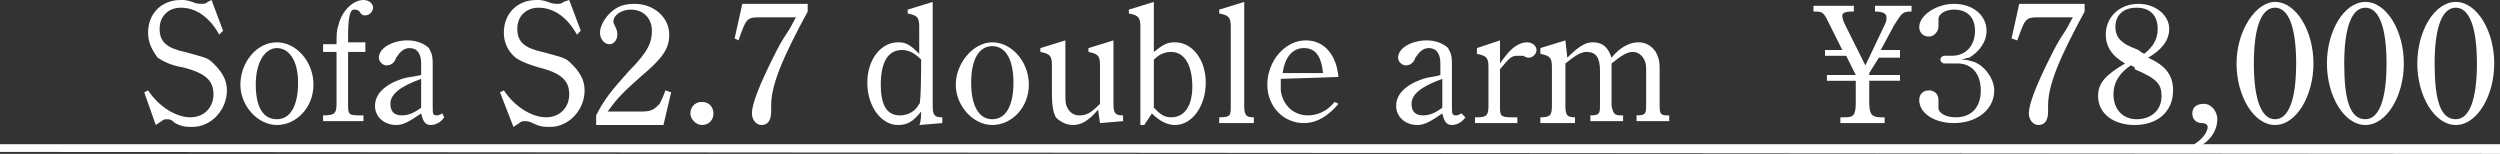
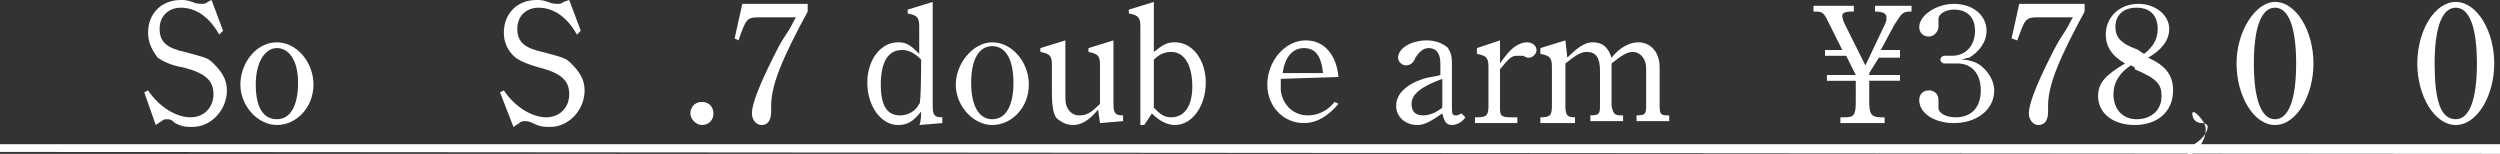
<svg xmlns="http://www.w3.org/2000/svg" version="1.1" id="a" x="0px" y="0px" viewBox="0 0 130 8" style="enable-background:new 0 0 130 8;" xml:space="preserve">
  <rect x="0" y="0" width="130" height="8" fill="#333333" stroke="none" />
  <style type="text/css">
	.st0{fill:#FFFFFF;}
</style>
  <g>
    <path class="st0" d="M7.5,4.8l0.2-0.1c0.6,0.9,1.5,1.4,2.2,1.4s1.2-0.5,1.2-1.2s-0.4-1.1-1.6-1.4C8.9,3.4,8.5,3.2,8.2,3   C7.9,2.6,7.7,2.2,7.7,1.7c0-1,0.7-1.7,1.7-1.7C9.6,0,9.7,0,10,0.1c0.2,0.1,0.4,0.1,0.5,0.1s0.2,0,0.3-0.1L11,0l0.6,1.6l-0.2,0.2   c-0.5-0.9-1.2-1.4-2-1.4c-0.6,0-1.1,0.4-1.1,1.1s0.4,1,1.3,1.2C10.7,3,10.8,3,11.1,3.3c0.4,0.4,0.7,0.8,0.7,1.4   c0,1-0.8,1.9-1.8,1.9c-0.3,0-0.5,0-0.9-0.2C8.9,6.2,8.8,6.2,8.7,6.2s-0.2,0-0.3,0.1L8.1,6.5L7.5,4.8L7.5,4.8z" />
    <path class="st0" d="M14.4,2.2c1,0,1.9,1,1.9,2.2s-0.9,2.1-1.9,2.1s-1.9-1-1.9-2.1S13.3,2.2,14.4,2.2z M14.4,6.2   c0.7,0,1.1-0.7,1.1-1.9S15,2.5,14.4,2.5s-1.1,0.7-1.1,1.9S13.7,6.2,14.4,6.2z" />
-     <path class="st0" d="M19,2.7h-0.9v2.8C18.1,6,18.2,6,18.8,6h0.1v0.3h-2.1V6c0.6,0,0.7-0.1,0.7-0.6V2.7h-0.7V2.3h0.7   c0-0.5,0-0.7,0.1-1C17.8,0.5,18.4,0,18.9,0c0.3,0,0.5,0.2,0.5,0.4S19.2,0.8,19,0.8c-0.1,0-0.2,0-0.3-0.2c-0.1-0.1-0.2-0.1-0.3-0.1   c-0.2,0-0.3,0.4-0.3,1.4c0,0.1,0,0.2,0,0.3H19V2.7L19,2.7z" />
-     <path class="st0" d="M23.1,6.1c-0.2,0.3-0.5,0.4-0.7,0.4c-0.3,0-0.4-0.2-0.5-0.6c-0.6,0.4-0.9,0.6-1.3,0.6c-0.6,0-1.1-0.4-1.1-1   s0.5-1.1,1.4-1.4c0.3-0.1,0.6-0.1,1-0.2V3.3c0-0.5-0.2-0.8-0.6-0.8c-0.3,0-0.5,0.2-0.7,0.5c-0.1,0.3-0.3,0.4-0.5,0.4   S19.7,3.2,19.7,3c0-0.5,0.7-0.9,1.5-0.9c0.5,0,0.9,0.2,1.1,0.4c0.1,0.2,0.2,0.3,0.2,0.8v2.2c0,0.4,0,0.5,0.2,0.5   c0.1,0,0.1,0,0.3-0.1L23.1,6.1L23.1,6.1z M21.9,4.1c-1.1,0.4-1.6,0.8-1.6,1.3c0,0.4,0.2,0.6,0.6,0.6c0.3,0,0.6-0.1,1-0.4V4.1z" />
    <path class="st0" d="M26,4.8l0.2-0.1c0.6,0.9,1.5,1.4,2.2,1.4s1.2-0.5,1.2-1.2S29.2,3.8,28,3.5c-0.7-0.2-1.1-0.4-1.3-0.6   c-0.3-0.3-0.5-0.7-0.5-1.2c0-1,0.7-1.7,1.7-1.7c0.2,0,0.3,0,0.6,0.1c0.2,0.1,0.4,0.1,0.5,0.1s0.2,0,0.3-0.1L29.6,0l0.6,1.6L30,1.8   c-0.5-0.9-1.2-1.4-2-1.4c-0.6,0-1.1,0.4-1.1,1.1s0.4,1,1.3,1.2C29.3,3,29.4,3,29.7,3.3c0.4,0.4,0.7,0.8,0.7,1.4   c0,1-0.8,1.9-1.8,1.9c-0.3,0-0.5,0-0.9-0.2c-0.2-0.1-0.3-0.1-0.4-0.1s-0.2,0-0.3,0.1l-0.3,0.2L26,4.8L26,4.8z" />
-     <path class="st0" d="M31,6c0.4-0.8,0.8-1.3,1.7-2.3c1-1,1.2-1.5,1.2-2.1s-0.4-1.1-1.1-1.1c-0.5,0-0.9,0.3-0.9,0.6   c0,0.1,0,0.1,0.1,0.3c0.1,0.2,0.1,0.3,0.1,0.4c0,0.3-0.2,0.5-0.4,0.5c-0.3,0-0.5-0.3-0.5-0.6s0.2-0.7,0.5-1   c0.4-0.4,0.8-0.5,1.3-0.5c1,0,1.8,0.7,1.8,1.6c0,0.7-0.3,1.2-1.5,2.2c-0.9,0.8-1.2,1.1-1.7,1.8h1.7c0.6,0,0.7-0.1,1-0.4   c0.1-0.2,0.2-0.4,0.3-0.7l0.3,0.1l-0.4,1.7H31V6L31,6z" />
    <path class="st0" d="M37.1,5.9c0,0.3-0.2,0.6-0.6,0.6c-0.3,0-0.6-0.3-0.6-0.6s0.2-0.6,0.6-0.6S37.1,5.6,37.1,5.9z" />
    <path class="st0" d="M42,0.6c-1.3,2.4-1.9,3.8-1.9,4.9v0.3c0,0.5-0.2,0.7-0.5,0.7s-0.5-0.3-0.5-0.6c0-0.5,0.4-1.5,1.1-2.9   c0.3-0.6,0.4-0.8,0.8-1.4c0.2-0.3,0.3-0.6,0.4-0.7h-1.9c-0.7,0-0.7,0.1-1.1,1.2L38.2,2l0.4-1.8H42V0.6L42,0.6z" />
    <path class="st0" d="M47.9,5.8c-0.4,0.5-0.7,0.7-1.2,0.7c-0.9,0-1.6-1-1.6-2.2s0.7-2.1,1.6-2.1c0.4,0,0.6,0.1,1.1,0.6V1.4   c0-0.5-0.1-0.6-0.6-0.7V0.5l1.3-0.4v5.4c0,0.5,0.1,0.6,0.5,0.6v0.3l-1.2,0.1C47.9,6.4,47.9,5.8,47.9,5.8z M47.9,3.1   c-0.3-0.3-0.6-0.5-1-0.5c-0.7,0-1.1,0.6-1.1,1.8s0.4,1.6,1,1.6c0.4,0,0.8-0.2,1-0.6C47.9,5.5,47.9,3.1,47.9,3.1z" />
    <path class="st0" d="M51.6,2.2c1,0,1.9,1,1.9,2.2s-0.9,2.1-1.9,2.1s-1.9-1-1.9-2.1S50.6,2.2,51.6,2.2z M51.6,6.2   c0.7,0,1.1-0.7,1.1-1.9s-0.4-1.9-1.1-1.9c-0.7,0-1.1,0.7-1.1,1.9S50.9,6.2,51.6,6.2z" />
    <path class="st0" d="M57.1,5.7c-0.5,0.6-0.9,0.8-1.3,0.8c-0.4,0-0.7-0.2-0.9-0.4c-0.1-0.2-0.2-0.5-0.2-1.2V3.4   c0-0.5-0.1-0.6-0.6-0.7V2.5l1.3-0.4v2.7c0,0.5,0,0.6,0.1,0.8C55.6,5.8,55.8,6,56.1,6c0.4,0,0.6-0.1,1.1-0.6v-2   c0-0.5-0.1-0.6-0.6-0.7V2.5l1.3-0.4v3.3C57.9,5.9,58,6,58.4,6v0.3l-1.2,0.1L57.1,5.7L57.1,5.7z" />
    <path class="st0" d="M59.5,6.5h-0.2V1.4c0-0.5-0.1-0.6-0.6-0.7V0.5L60,0.1v2.6c0.5-0.4,0.7-0.5,1.1-0.5c0.9,0,1.6,0.9,1.6,2.1   S62,6.5,61.1,6.5c-0.4,0-0.8-0.2-1.2-0.6L59.5,6.5L59.5,6.5z M60,5.6c0.3,0.3,0.5,0.5,0.9,0.5c0.7,0,1.1-0.6,1.1-1.6   c0-1.1-0.4-1.8-1.1-1.8c-0.3,0-0.6,0.1-0.9,0.4V5.6L60,5.6z" />
-     <path class="st0" d="M64.7,5.5c0,0.5,0.1,0.6,0.5,0.6v0.3h-1.8V6.1l0,0C64,6.1,64,6,64,5.5V1.4c0-0.5-0.1-0.6-0.6-0.7V0.5l1.3-0.4   L64.7,5.5L64.7,5.5z" />
    <path class="st0" d="M66.6,4.1c0,0.4,0,0.4,0,0.6C66.7,5.5,67.3,6,68,6c0.5,0,1-0.2,1.4-0.7l0.2,0.1c-0.5,0.6-1.1,1-1.8,1   c-1.1,0-1.9-0.9-1.9-2c0-1.2,0.9-2.3,2-2.3c1,0,1.6,0.8,1.7,1.9L66.6,4.1L66.6,4.1z M68.8,3.8c-0.1-0.9-0.4-1.3-1-1.3   s-1,0.5-1.1,1.3H68.8z" />
    <path class="st0" d="M76.2,6.1c-0.2,0.3-0.5,0.4-0.7,0.4c-0.3,0-0.4-0.2-0.5-0.6c-0.6,0.4-0.9,0.6-1.3,0.6c-0.6,0-1.1-0.4-1.1-1   s0.5-1.1,1.4-1.4C74.3,4,74.6,4,74.9,3.9V3.3c0-0.5-0.2-0.8-0.6-0.8c-0.3,0-0.5,0.2-0.7,0.5c-0.1,0.3-0.3,0.4-0.5,0.4   S72.7,3.2,72.7,3c0-0.5,0.7-0.9,1.5-0.9c0.5,0,0.9,0.2,1.1,0.4c0.1,0.2,0.2,0.3,0.2,0.8v2.2c0,0.4,0,0.5,0.2,0.5   c0.1,0,0.1,0,0.3-0.1L76.2,6.1L76.2,6.1z M75,4.1c-1.1,0.4-1.6,0.8-1.6,1.3C73.4,5.8,73.6,6,74,6c0.3,0,0.6-0.1,1-0.4V4.1z" />
    <path class="st0" d="M78,3.3c0.2-0.3,0.3-0.4,0.3-0.4c0.3-0.4,0.7-0.7,1.1-0.7c0.3,0,0.5,0.2,0.5,0.4S79.7,3,79.5,3   c-0.1,0-0.1,0-0.3-0.1c-0.2,0-0.2,0-0.3,0c-0.3,0-0.4,0.1-0.9,0.7v1.9c0,0.5,0,0.6,0.6,0.6h0.3v0.3h-2.2V6.1h0.1   c0.5,0,0.6-0.1,0.6-0.6v-2c0-0.5-0.1-0.6-0.6-0.7V2.5L78,2.1V3.3L78,3.3z" />
    <path class="st0" d="M81.5,3c0.5-0.5,0.9-0.8,1.3-0.8c0.5,0,0.8,0.2,1,0.8c0.4-0.5,0.9-0.8,1.4-0.8c0.4,0,0.7,0.2,0.9,0.5   c0.1,0.2,0.2,0.4,0.2,0.8v2C86.3,6,86.4,6,86.8,6v0.3h-1.7V6c0.5,0,0.5-0.1,0.5-0.6V3.8c0-0.4,0-0.5-0.1-0.7s-0.3-0.4-0.6-0.4   c-0.3,0-0.6,0.2-1.1,0.6v2.2C83.9,6,84,6,84.4,6v0.3h-1.7V6c0.5,0,0.5-0.1,0.5-0.6V3.7c0-0.7-0.2-1-0.7-1c-0.3,0-0.6,0.2-1.1,0.6   v2.2c0,0.5,0.1,0.6,0.5,0.6v0.3h-1.8V6.1l0,0c0.5,0,0.6-0.1,0.6-0.6v-2c0-0.5-0.1-0.6-0.6-0.7V2.5l1.3-0.4L81.5,3L81.5,3z" />
    <path class="st0" d="M98,1.3c0.1-0.2,0.1-0.3,0.1-0.4c0-0.2-0.2-0.3-0.6-0.3l0,0V0.3h1.9v0.3c-0.5,0-0.5,0.1-0.9,0.7l-0.7,1.3h1V3   h-1.1l-0.5,0.8v0.1h1.6v0.3h-1.6v1.1c0,0.6,0.1,0.8,0.6,0.8H98v0.3h-2.3V6.1h0.2c0.5,0,0.6-0.1,0.6-0.8V4.2H95V3.9h1.5l-0.5-1h-1.1   V2.6h0.9L95,1c-0.2-0.4-0.3-0.4-0.7-0.4l0,0V0.3h2.1v0.3h-0.1c-0.4,0-0.5,0.1-0.5,0.2s0,0.2,0.2,0.6l1,2L98,1.3L98,1.3z" />
    <path class="st0" d="M101.1,3.3c-0.1,0-0.2-0.1-0.2-0.2c0-0.1,0.1-0.2,0.2-0.2s0.1,0,0.2,0s0.1,0,0.2,0c0.7,0,1.2-0.5,1.2-1.3   c0-0.7-0.4-1.1-1.1-1.1c-0.4,0-0.8,0.2-0.8,0.5c0,0,0,0.1,0,0.2s0,0.1,0,0.2c0,0.2-0.2,0.5-0.5,0.5s-0.5-0.2-0.5-0.5   c0-0.6,0.9-1.2,1.8-1.2c1,0,1.7,0.6,1.7,1.4c0,0.6-0.4,1.1-0.9,1.4c0,0-0.1,0-0.4,0.1c0.4,0,0.5,0.1,0.6,0.1   c0.6,0.2,1.1,0.9,1.1,1.5c0,1-0.9,1.7-2.1,1.7c-1,0-1.8-0.5-1.8-1.2c0-0.3,0.2-0.5,0.5-0.5s0.5,0.2,0.5,0.5c0,0,0,0.1,0,0.2   s0,0.2,0,0.2c0,0.3,0.4,0.5,0.9,0.5c0.8,0,1.3-0.5,1.3-1.4s-0.5-1.4-1.2-1.4c-0.1,0-0.2,0-0.3,0L101.1,3.3L101.1,3.3z" />
    <path class="st0" d="M108.4,0.6c-1.3,2.4-1.9,3.8-1.9,4.9v0.3c0,0.5-0.2,0.7-0.5,0.7s-0.5-0.3-0.5-0.6c0-0.5,0.4-1.5,1.1-2.9   c0.3-0.6,0.4-0.8,0.8-1.4c0.2-0.3,0.3-0.6,0.4-0.7H106c-0.7,0-0.7,0.1-1.1,1.2L104.6,2l0.4-1.8h3.4V0.6L108.4,0.6z" />
    <path class="st0" d="M109.5,1.8c0-0.9,0.7-1.6,1.7-1.6c0.9,0,1.6,0.6,1.6,1.3c0,0.6-0.4,1.1-1.1,1.5c0.9,0.4,1.3,0.9,1.3,1.7   c0,1.1-0.8,1.8-2,1.8c-1.1,0-1.9-0.6-1.9-1.5c0-0.7,0.4-1.1,1.4-1.7C109.8,2.9,109.5,2.4,109.5,1.8L109.5,1.8z M110.8,3.4   c-0.6,0.4-0.9,0.9-0.9,1.5c0,0.8,0.5,1.3,1.2,1.3c0.8,0,1.3-0.5,1.3-1.2c0-0.6-0.2-0.9-1.4-1.4C111.1,3.5,110.8,3.4,110.8,3.4z    M111.5,2.8c0.5-0.4,0.7-0.8,0.7-1.3c0-0.7-0.4-1.1-1.1-1.1s-1.1,0.4-1.1,1c0,0.3,0.1,0.6,0.4,0.8c0.1,0.1,0.3,0.2,0.8,0.4   C111.3,2.7,111.5,2.8,111.5,2.8z" />
-     <path class="st0" d="M114.1,7.5c0.5-0.3,0.7-0.7,0.7-0.9c0-0.1-0.1-0.2-0.3-0.2c-0.3,0-0.5-0.2-0.5-0.5s0.2-0.5,0.6-0.5   s0.7,0.4,0.7,0.8c0,0.6-0.4,1.2-1.1,1.5L114.1,7.5L114.1,7.5z" />
+     <path class="st0" d="M114.1,7.5c0.5-0.3,0.7-0.7,0.7-0.9c0-0.1-0.1-0.2-0.3-0.2c-0.3,0-0.5-0.2-0.5-0.5s0.7,0.4,0.7,0.8c0,0.6-0.4,1.2-1.1,1.5L114.1,7.5L114.1,7.5z" />
    <path class="st0" d="M118.3,0.1c1.1,0,2,1.5,2,3.2s-0.9,3.2-2,3.2s-2-1.5-2-3.2S117.3,0.1,118.3,0.1z M118.3,6.2   c0.7,0,1.1-1,1.1-2.9s-0.4-2.9-1.1-2.9s-1.1,1-1.1,2.9S117.6,6.2,118.3,6.2z" />
-     <path class="st0" d="M123,0.1c1.1,0,2,1.5,2,3.2s-0.9,3.2-2,3.2s-2-1.5-2-3.2S121.9,0.1,123,0.1z M123,6.2c0.7,0,1.1-1,1.1-2.9   s-0.4-2.9-1.1-2.9s-1.1,1-1.1,2.9S122.2,6.2,123,6.2z" />
    <path class="st0" d="M127.7,0.1c1.1,0,2,1.5,2,3.2s-0.9,3.2-2,3.2s-2-1.5-2-3.2S126.6,0.1,127.7,0.1z M127.7,6.2   c0.7,0,1.1-1,1.1-2.9s-0.4-2.9-1.1-2.9c-0.7,0-1.1,1-1.1,2.9S126.9,6.2,127.7,6.2z" />
    <path class="st0" d="M0,7.9V7.5h130V8L0,7.9L0,7.9z" />
  </g>
</svg>